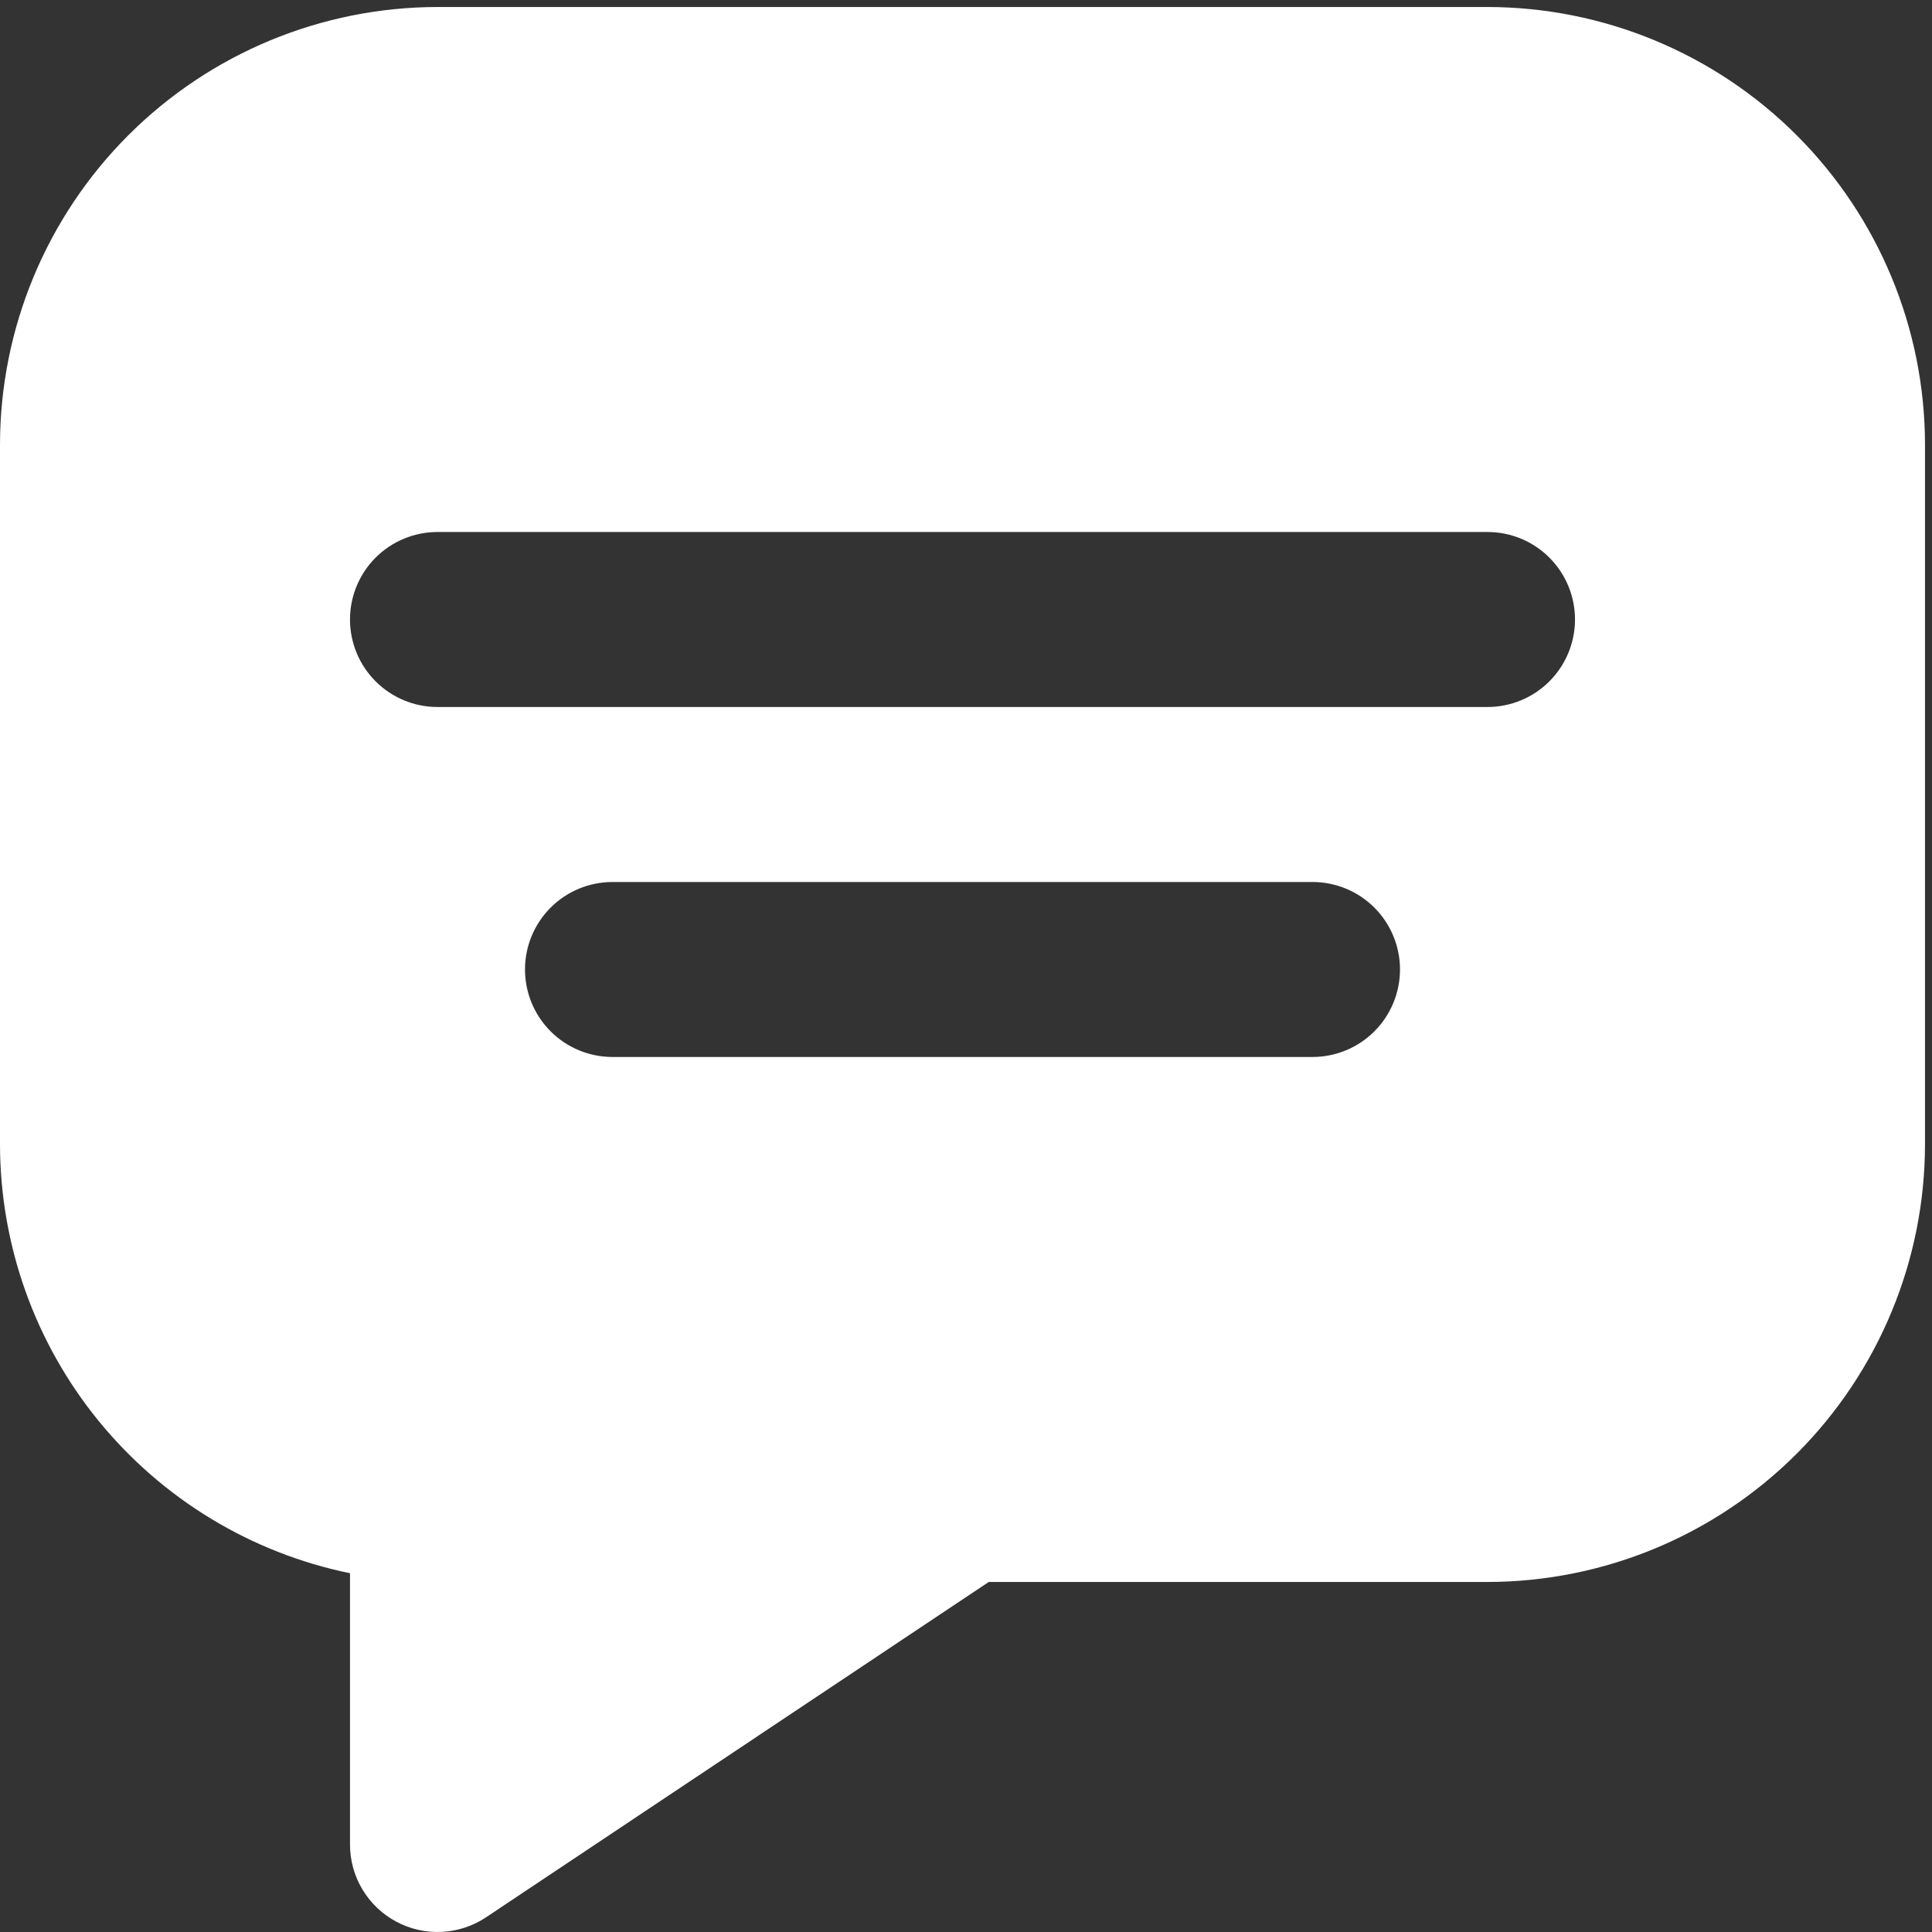
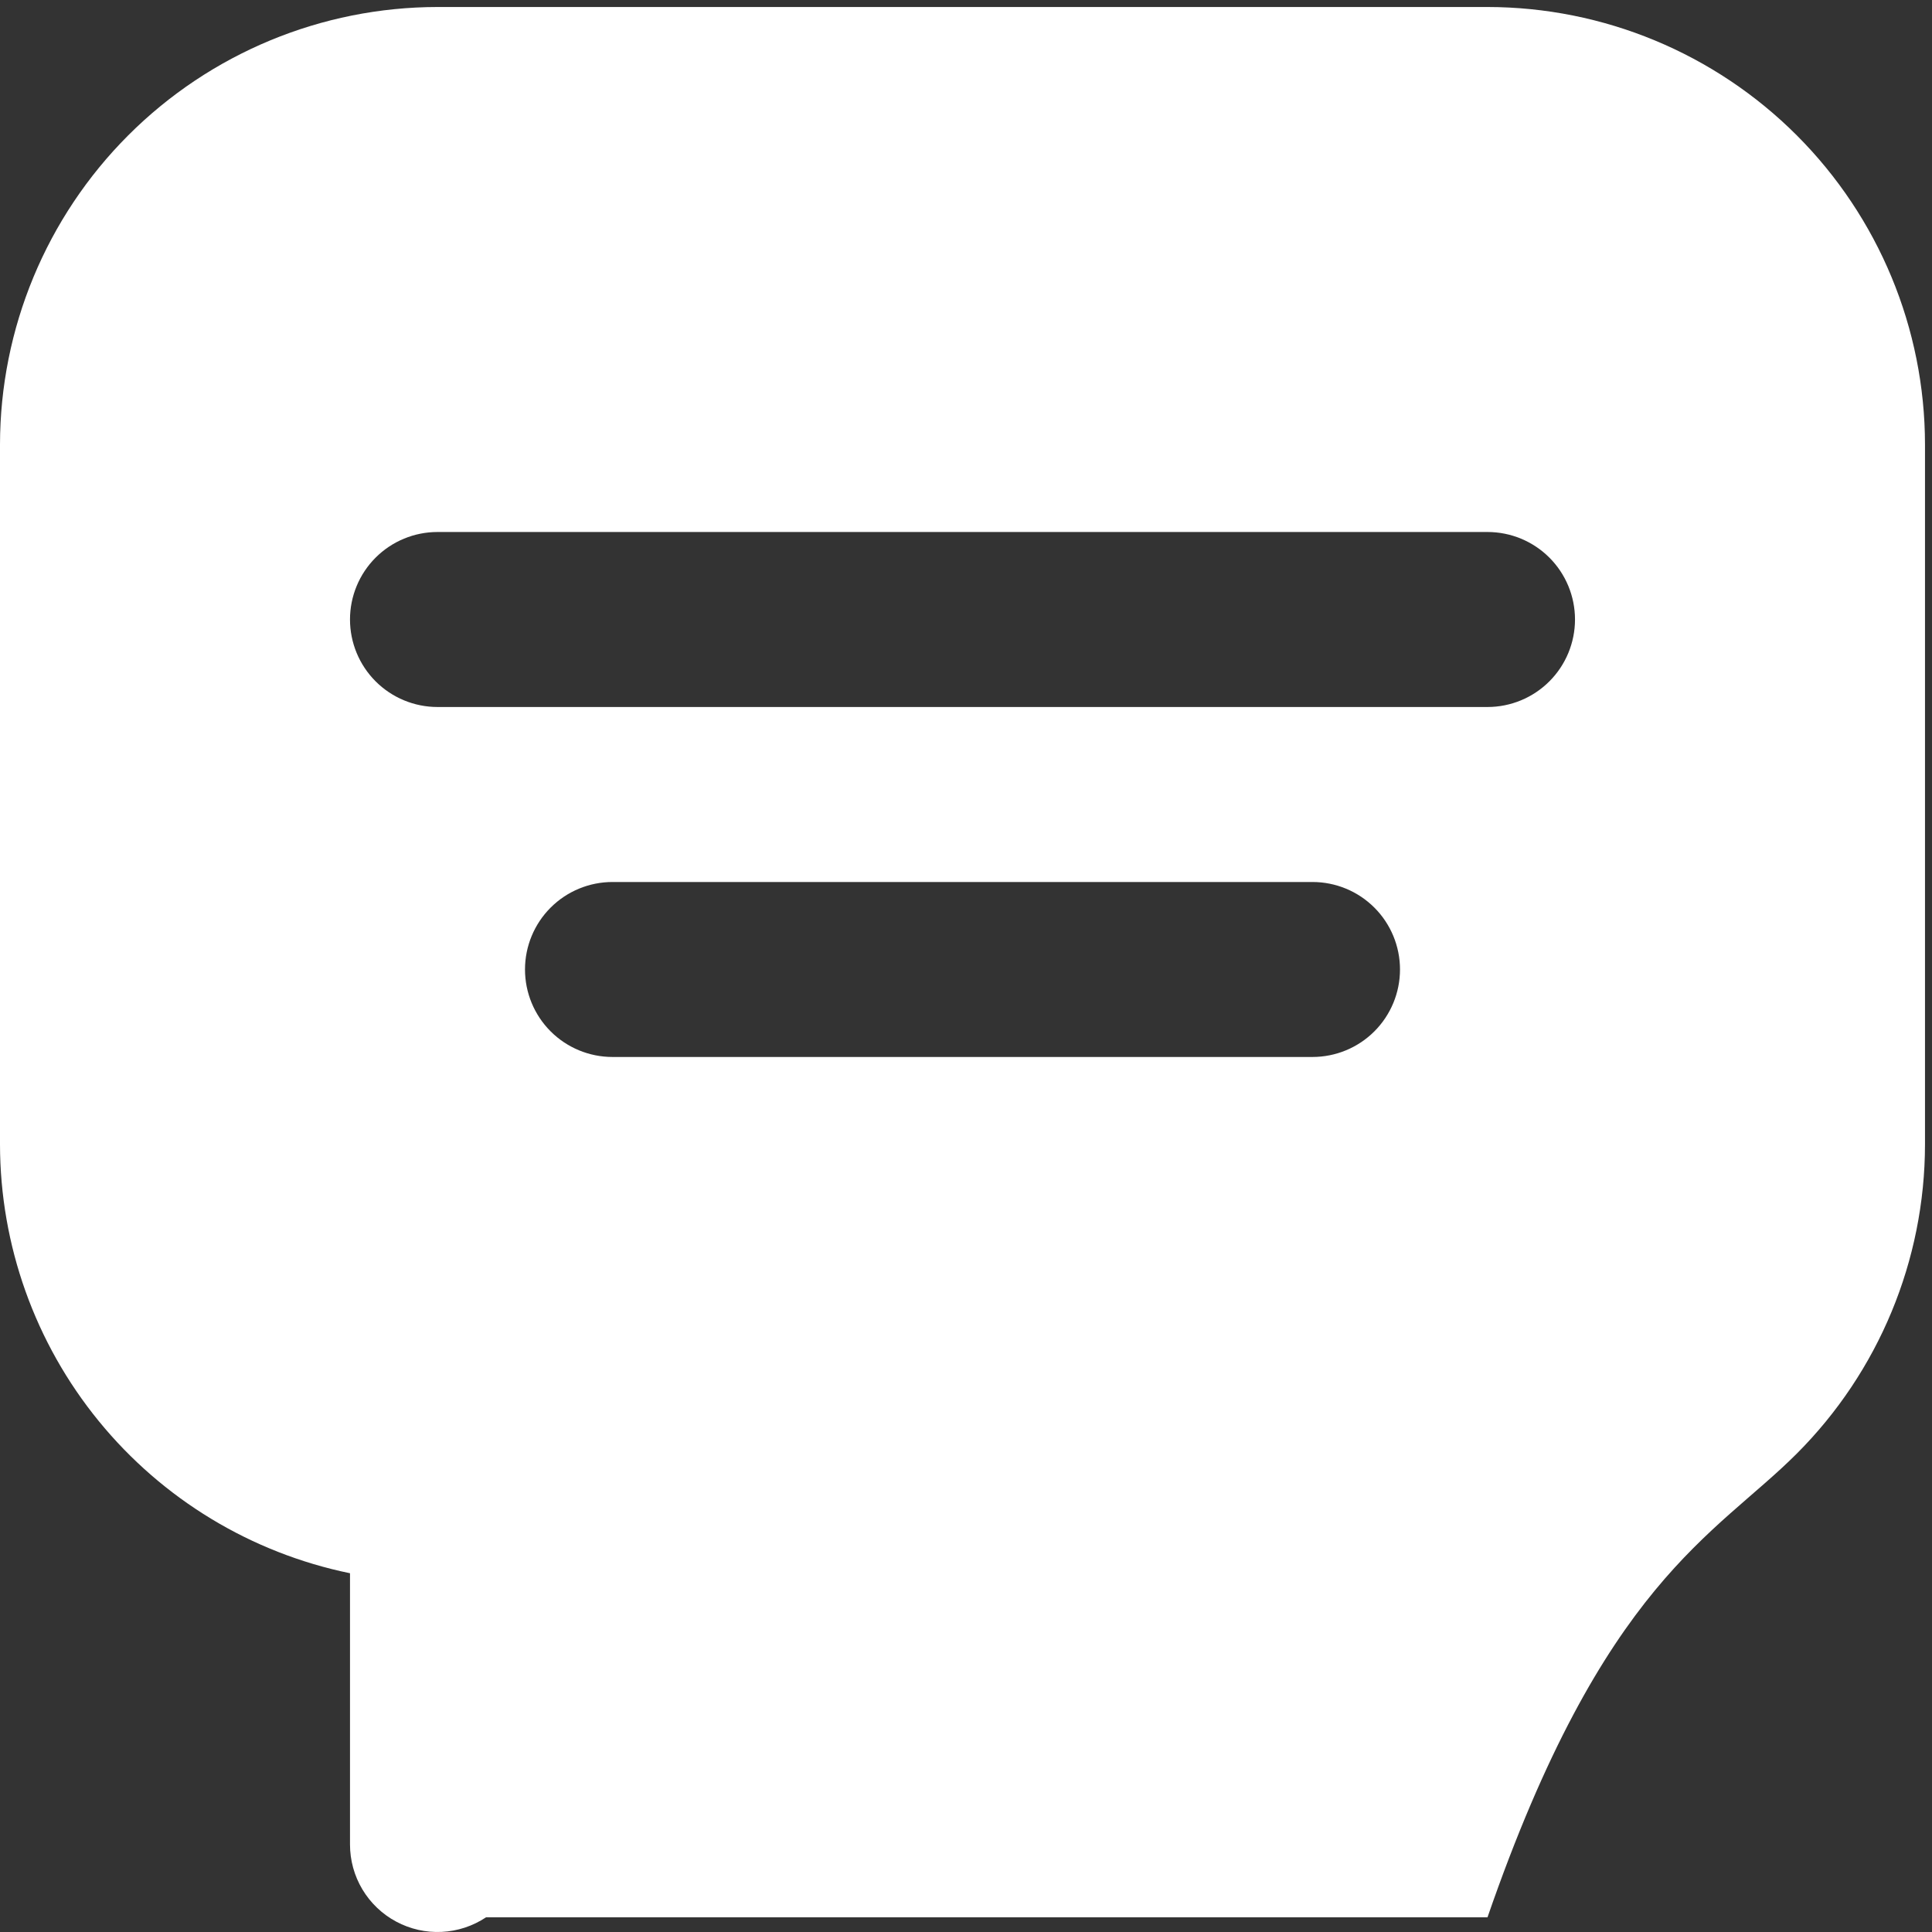
<svg xmlns="http://www.w3.org/2000/svg" width="69" height="69" viewBox="0 0 69 69" fill="none">
  <rect x="0" y="0" width="69" height="69" fill="#333333" stroke="none" />
-   <path d="M53.125 0.25H15.625C11.482 0.254 7.511 1.902 4.582 4.831C1.653 7.761 0.005 11.732 0 15.874V40.874C0.005 44.475 1.25 47.964 3.527 50.753C5.804 53.543 8.973 55.462 12.5 56.187V65.874C12.5 66.44 12.653 66.995 12.944 67.481C13.235 67.966 13.652 68.364 14.151 68.63C14.65 68.897 15.211 69.024 15.777 68.996C16.342 68.969 16.889 68.788 17.359 68.475L35.312 56.499H53.125C57.267 56.495 61.239 54.847 64.168 51.918C67.097 48.988 68.745 45.017 68.75 40.874V15.874C68.745 11.732 67.097 7.761 64.168 4.831C61.239 1.902 57.267 0.254 53.125 0.25ZM46.875 37.749H21.875C21.046 37.749 20.251 37.42 19.665 36.834C19.079 36.248 18.75 35.453 18.75 34.624C18.75 33.796 19.079 33.001 19.665 32.415C20.251 31.829 21.046 31.5 21.875 31.5H46.875C47.704 31.5 48.499 31.829 49.085 32.415C49.671 33.001 50 33.796 50 34.624C50 35.453 49.671 36.248 49.085 36.834C48.499 37.42 47.704 37.749 46.875 37.749ZM53.125 25.25H15.625C14.796 25.25 14.001 24.92 13.415 24.334C12.829 23.748 12.5 22.953 12.5 22.125C12.5 21.296 12.829 20.501 13.415 19.915C14.001 19.329 14.796 19 15.625 19H53.125C53.954 19 54.749 19.329 55.335 19.915C55.921 20.501 56.25 21.296 56.25 22.125C56.25 22.953 55.921 23.748 55.335 24.334C54.749 24.92 53.954 25.25 53.125 25.25Z" fill="white" />
+   <path d="M53.125 0.25H15.625C11.482 0.254 7.511 1.902 4.582 4.831C1.653 7.761 0.005 11.732 0 15.874V40.874C0.005 44.475 1.25 47.964 3.527 50.753C5.804 53.543 8.973 55.462 12.5 56.187V65.874C12.5 66.44 12.653 66.995 12.944 67.481C13.235 67.966 13.652 68.364 14.151 68.63C14.65 68.897 15.211 69.024 15.777 68.996C16.342 68.969 16.889 68.788 17.359 68.475H53.125C57.267 56.495 61.239 54.847 64.168 51.918C67.097 48.988 68.745 45.017 68.75 40.874V15.874C68.745 11.732 67.097 7.761 64.168 4.831C61.239 1.902 57.267 0.254 53.125 0.25ZM46.875 37.749H21.875C21.046 37.749 20.251 37.42 19.665 36.834C19.079 36.248 18.75 35.453 18.75 34.624C18.75 33.796 19.079 33.001 19.665 32.415C20.251 31.829 21.046 31.5 21.875 31.5H46.875C47.704 31.5 48.499 31.829 49.085 32.415C49.671 33.001 50 33.796 50 34.624C50 35.453 49.671 36.248 49.085 36.834C48.499 37.42 47.704 37.749 46.875 37.749ZM53.125 25.25H15.625C14.796 25.25 14.001 24.92 13.415 24.334C12.829 23.748 12.5 22.953 12.5 22.125C12.5 21.296 12.829 20.501 13.415 19.915C14.001 19.329 14.796 19 15.625 19H53.125C53.954 19 54.749 19.329 55.335 19.915C55.921 20.501 56.25 21.296 56.25 22.125C56.25 22.953 55.921 23.748 55.335 24.334C54.749 24.92 53.954 25.25 53.125 25.25Z" fill="white" />
</svg>